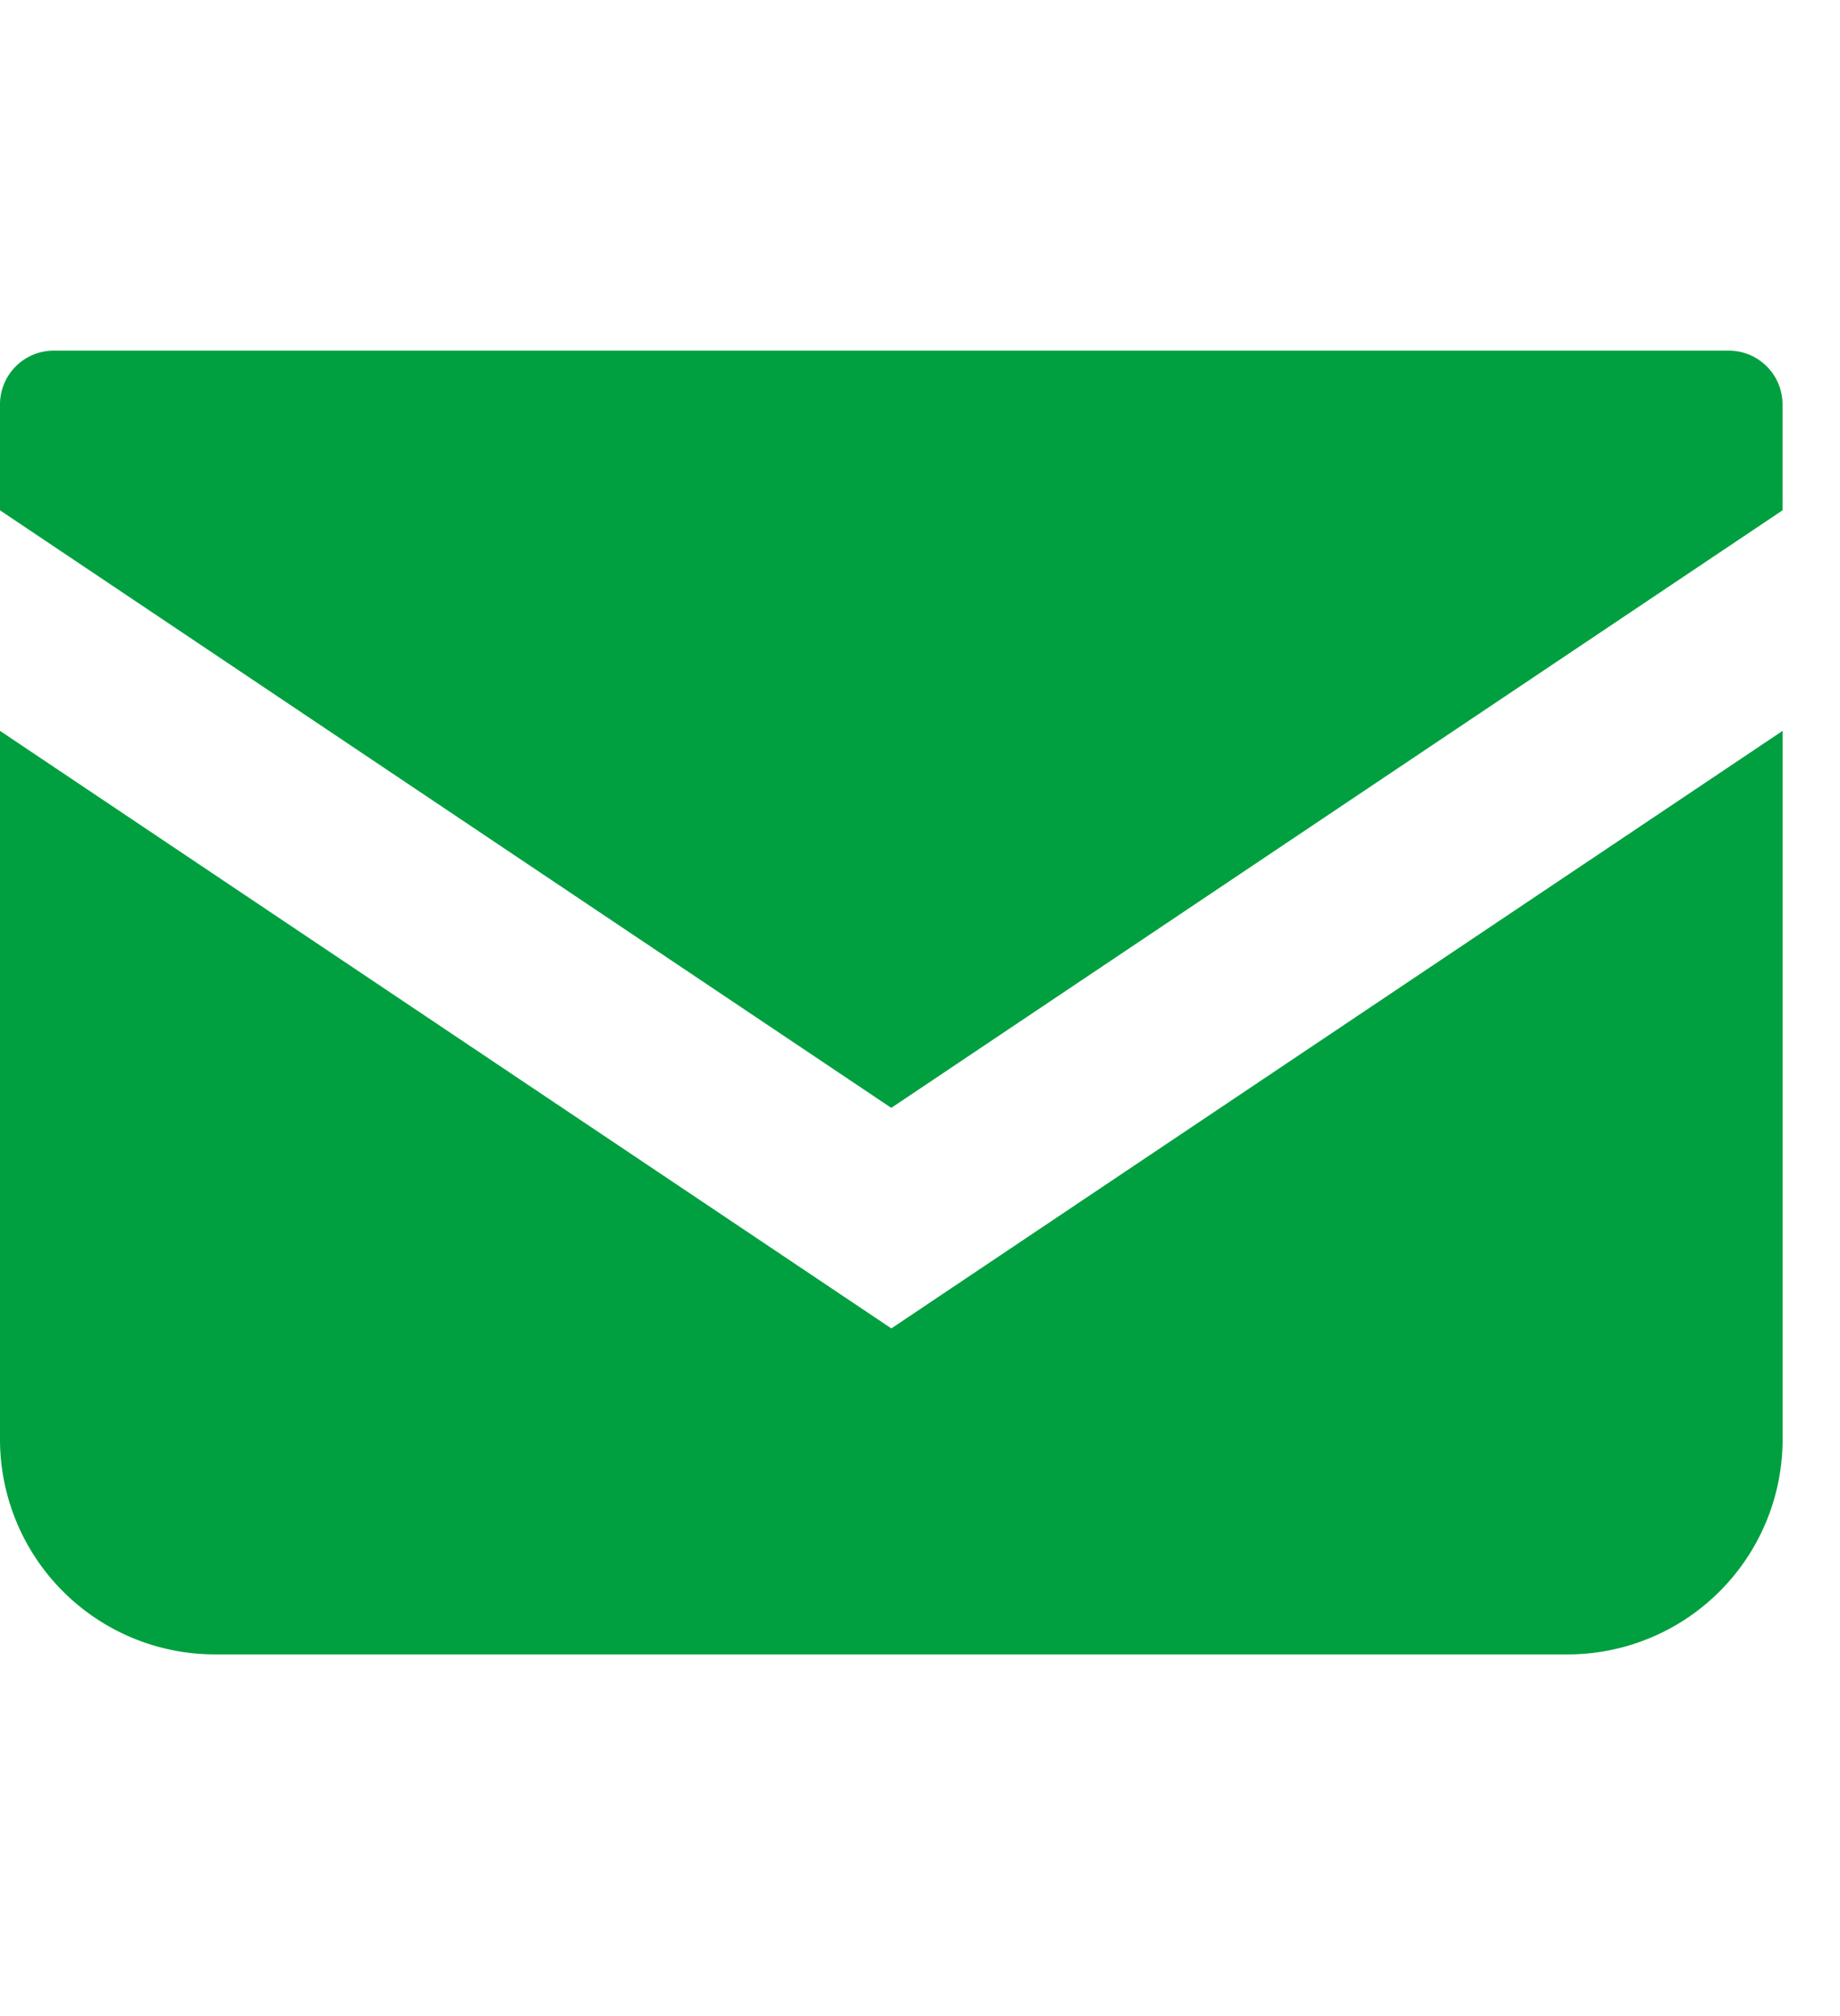
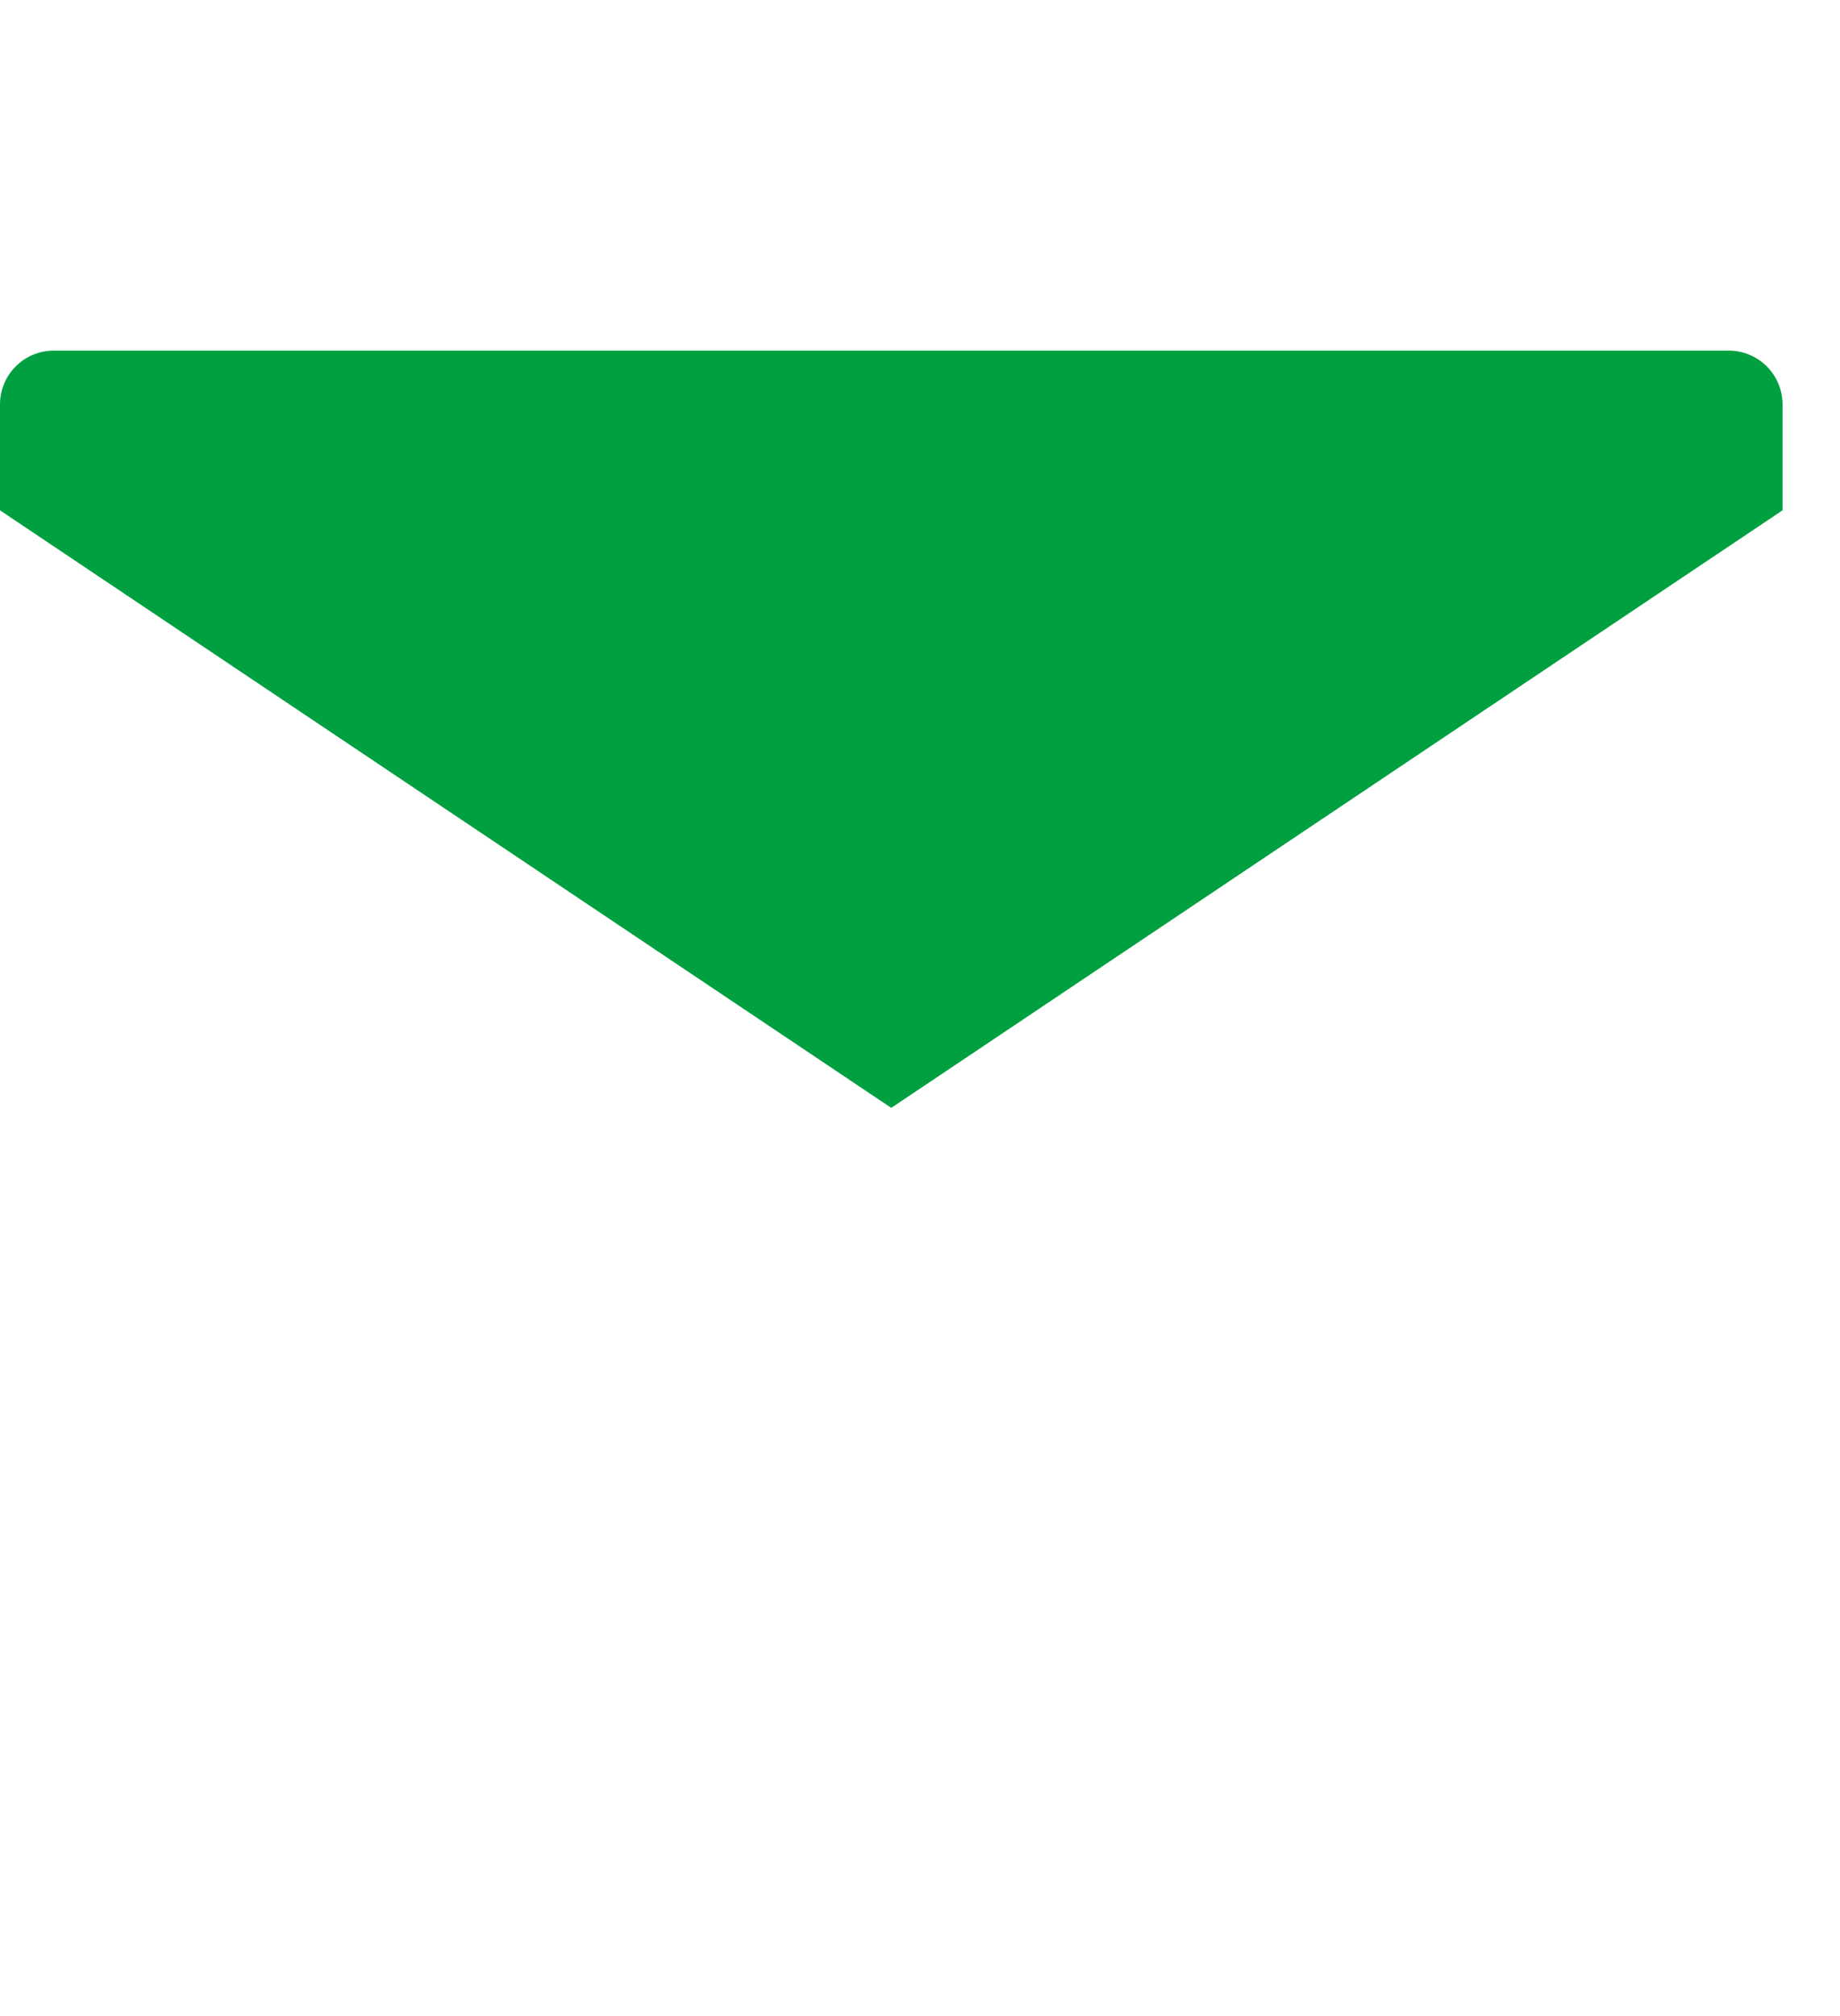
<svg xmlns="http://www.w3.org/2000/svg" width="21" height="23" viewBox="0 0 21 23">
  <defs>
    <clipPath id="clip-path">
      <rect id="長方形_1357" data-name="長方形 1357" width="21" height="23" transform="translate(-1074 -2267)" fill="#fff" />
    </clipPath>
  </defs>
  <g id="マスクグループ_22" data-name="マスクグループ 22" transform="translate(1074 2267)" clip-path="url(#clip-path)">
    <g id="メールの無料アイコン" transform="translate(-1074 -2331.828)">
-       <path id="パス_83305" data-name="パス 83305" d="M19.731,68.828H.613A.614.614,0,0,0,0,69.442V70.65l10.172,6.817,10.172-6.817V69.442A.614.614,0,0,0,19.731,68.828Z" fill="#00a040" />
-       <path id="パス_83306" data-name="パス 83306" d="M0,178v8.082a2.454,2.454,0,0,0,2.455,2.454H17.89a2.454,2.454,0,0,0,2.455-2.454V178l-10.172,6.817Z" transform="translate(0 -104.834)" fill="#00a040" />
+       <path id="パス_83305" data-name="パス 83305" d="M19.731,68.828H.613A.614.614,0,0,0,0,69.442V70.65l10.172,6.817,10.172-6.817V69.442A.614.614,0,0,0,19.731,68.828" fill="#00a040" />
    </g>
  </g>
</svg>